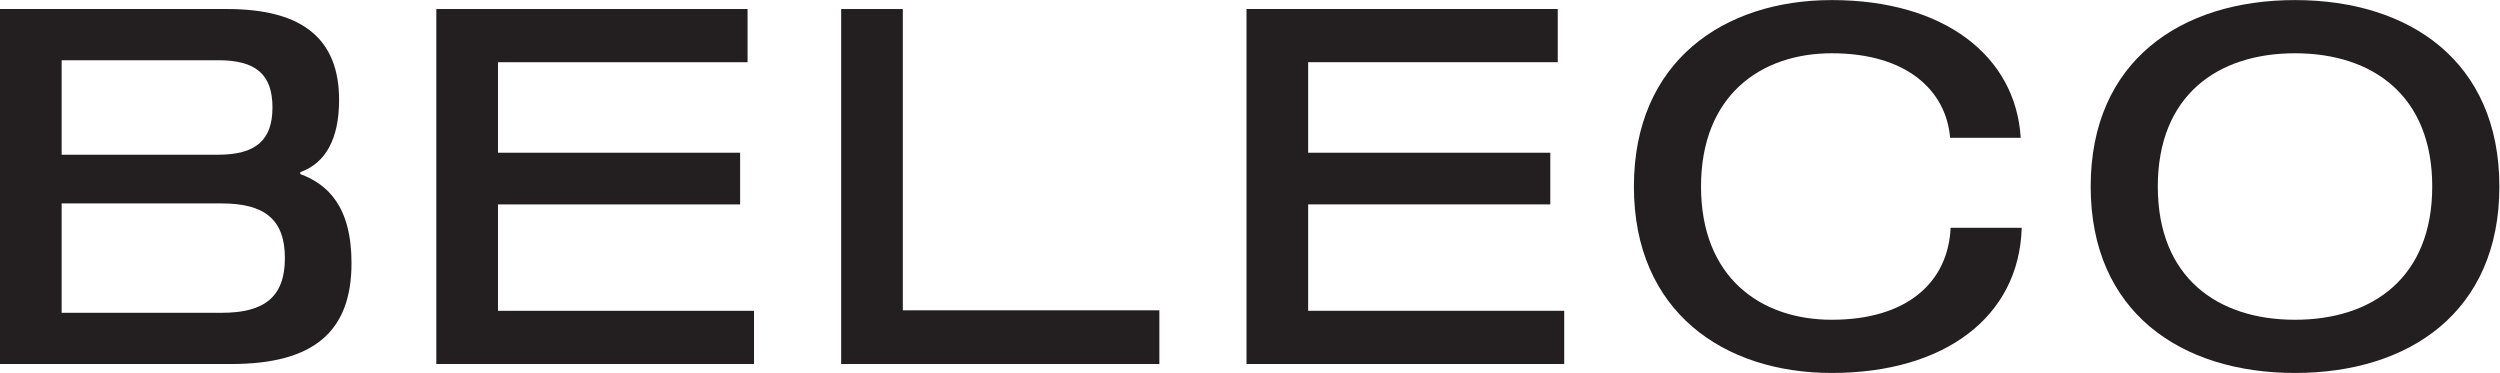
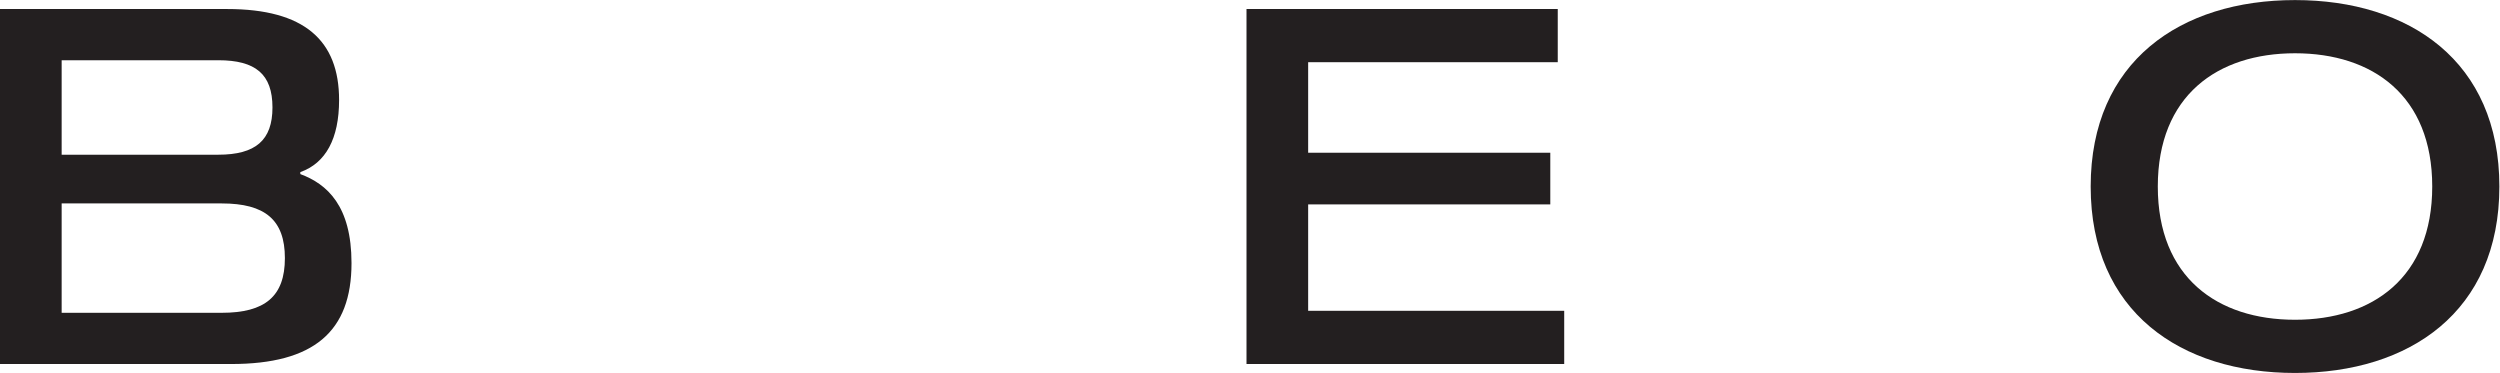
<svg xmlns="http://www.w3.org/2000/svg" viewBox="0 0 997.507 148.813" height="148.813" width="997.507" xml:space="preserve" id="svg2" version="1.1">
  <defs id="defs6" />
  <g transform="matrix(1.333,0,0,-1.333,0,148.813)" id="g10">
    <g transform="scale(0.1)" id="g12">
      <path id="path14" style="fill:#231f20;fill-opacity:1;fill-rule:nonzero;stroke:none" d="m 852.754,343.77 c 0,114.582 -59.488,163.687 -189.004,163.687 H 184.539 V 180.078 H 663.75 c 129.516,0 189.004,49.082 189.004,163.692 z m -37.18,450.914 c 0,99.707 -50.633,141.382 -162.234,141.382 H 184.539 V 653.301 H 653.34 c 111.601,0 162.234,43.164 162.234,141.383 z M 1052.17,328.867 C 1052.17,123.5 939.078,26.77 692.074,26.77 H 0 V 1089.35 h 680.109 c 230.711,0 334.881,-93.76 334.881,-272.323 0,-116.101 -40.224,-189.004 -116.064,-215.808 v -5.949 c 80.375,-29.774 153.244,-95.243 153.244,-266.403" />
-       <path id="path16" style="fill:#231f20;fill-opacity:1;fill-rule:nonzero;stroke:none" d="m 1490.58,659.25 h 724.79 V 504.484 H 1490.58 V 186.027 h 766.43 V 26.77 H 1306.04 V 1089.35 h 931.64 V 930.117 h -747.1 V 659.25" />
-       <path id="path18" style="fill:#231f20;fill-opacity:1;fill-rule:nonzero;stroke:none" d="M 2517.84,26.77 V 1089.35 h 184.54 V 187.52 H 3470.3 V 26.77 h -952.46" />
      <path id="path20" style="fill:#231f20;fill-opacity:1;fill-rule:nonzero;stroke:none" d="m 3915.66,659.25 h 724.79 V 504.484 H 3915.66 V 186.027 h 766.43 V 26.77 H 3731.12 V 1089.35 h 931.64 V 930.117 h -747.1 V 659.25" />
-       <path id="path22" style="fill:#231f20;fill-opacity:1;fill-rule:nonzero;stroke:none" d="m 5483.02,956.922 c -212.8,0 -391.4,-126.512 -391.4,-398.863 0,-272.356 178.6,-398.801 391.4,-398.801 224.7,0 348.26,111.574 355.7,275.293 h 212.79 C 6044.08,168.184 5820.8,0 5483.02,0 c -322.92,0 -592.3,183.059 -592.3,558.059 0,375.035 269.38,558.091 592.3,558.091 337.78,0 550.65,-168.185 565.53,-412.248 h -211.31 c -11.91,141.383 -129.52,253.02 -354.22,253.02" />
-       <path id="path24" style="fill:#231f20;fill-opacity:1;fill-rule:nonzero;stroke:none" d="m 7280.33,558.059 c 0,272.351 -178.52,398.863 -410.73,398.863 -232.13,0 -410.72,-126.512 -410.72,-398.863 0,-272.356 178.59,-398.801 410.72,-398.801 232.21,0 410.73,126.445 410.73,398.801 z m 200.97,0 C 7481.3,183.059 7211.92,0 6869.6,0 c -342.25,0 -611.63,183.059 -611.63,558.059 0,375.035 269.38,558.091 611.63,558.091 342.32,0 611.7,-183.056 611.7,-558.091" />
+       <path id="path24" style="fill:#231f20;fill-opacity:1;fill-rule:nonzero;stroke:none" d="m 7280.33,558.059 c 0,272.351 -178.52,398.863 -410.73,398.863 -232.13,0 -410.72,-126.512 -410.72,-398.863 0,-272.356 178.59,-398.801 410.72,-398.801 232.21,0 410.73,126.445 410.73,398.801 m 200.97,0 C 7481.3,183.059 7211.92,0 6869.6,0 c -342.25,0 -611.63,183.059 -611.63,558.059 0,375.035 269.38,558.091 611.63,558.091 342.32,0 611.7,-183.056 611.7,-558.091" />
    </g>
  </g>
</svg>